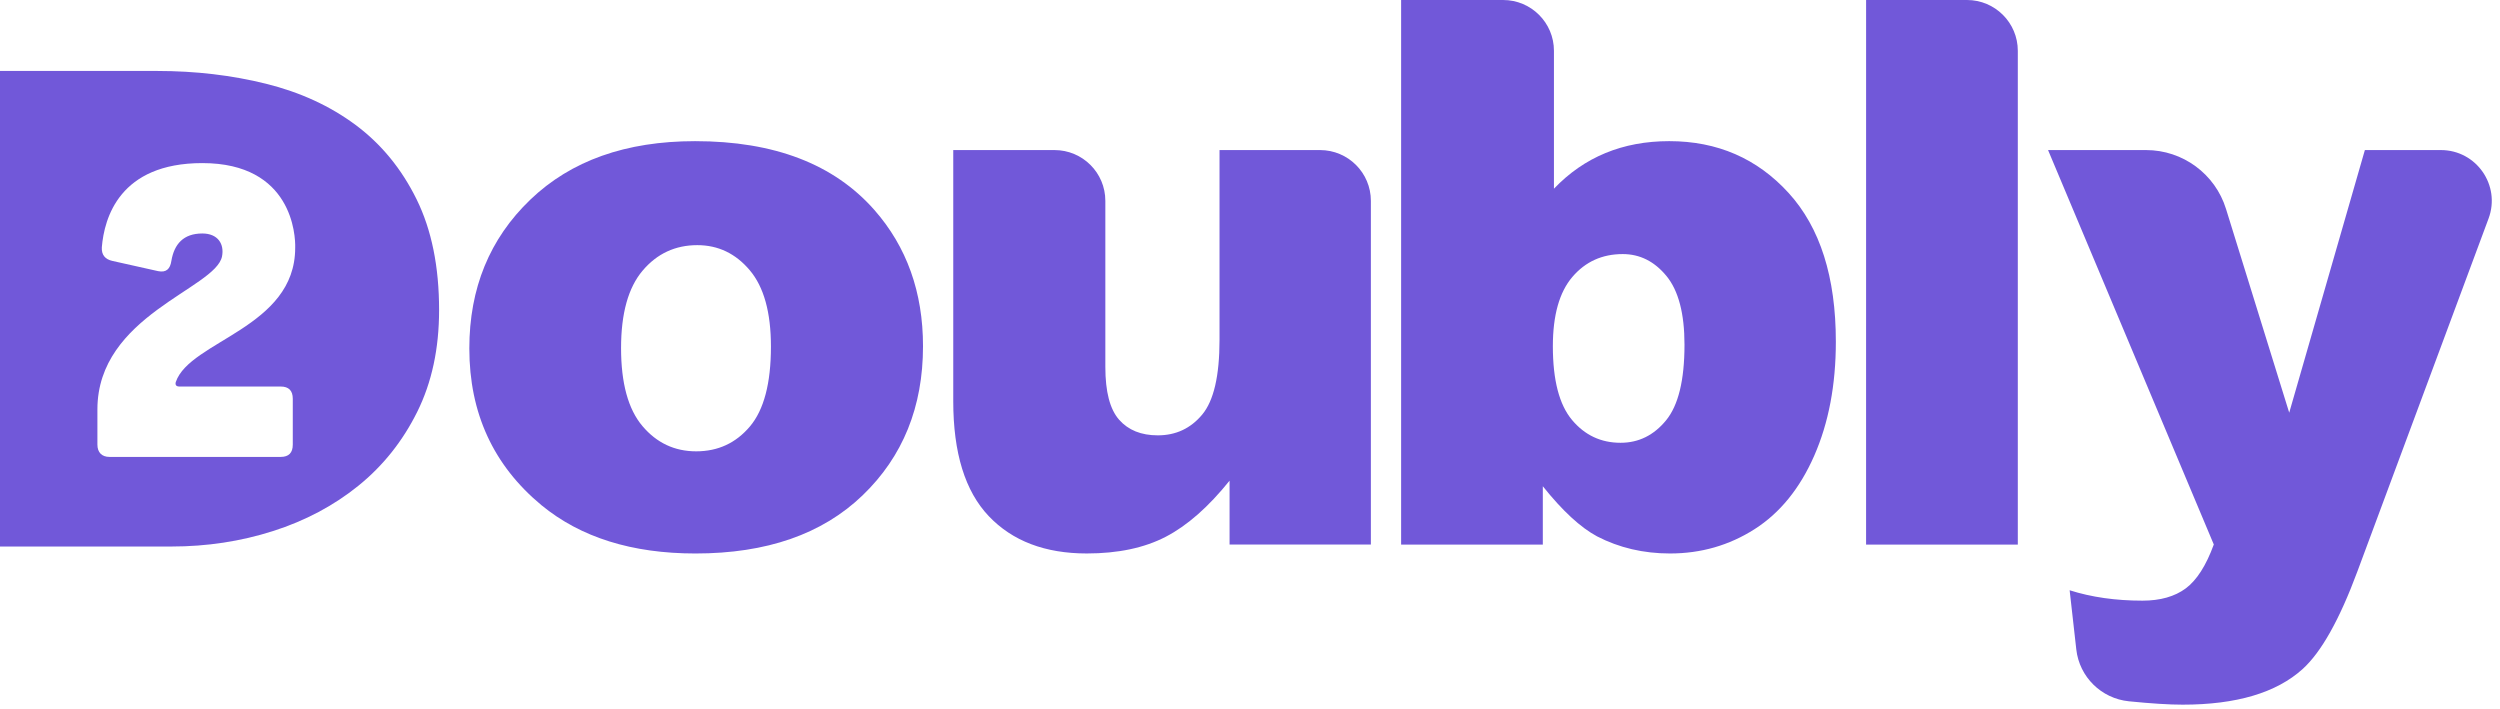
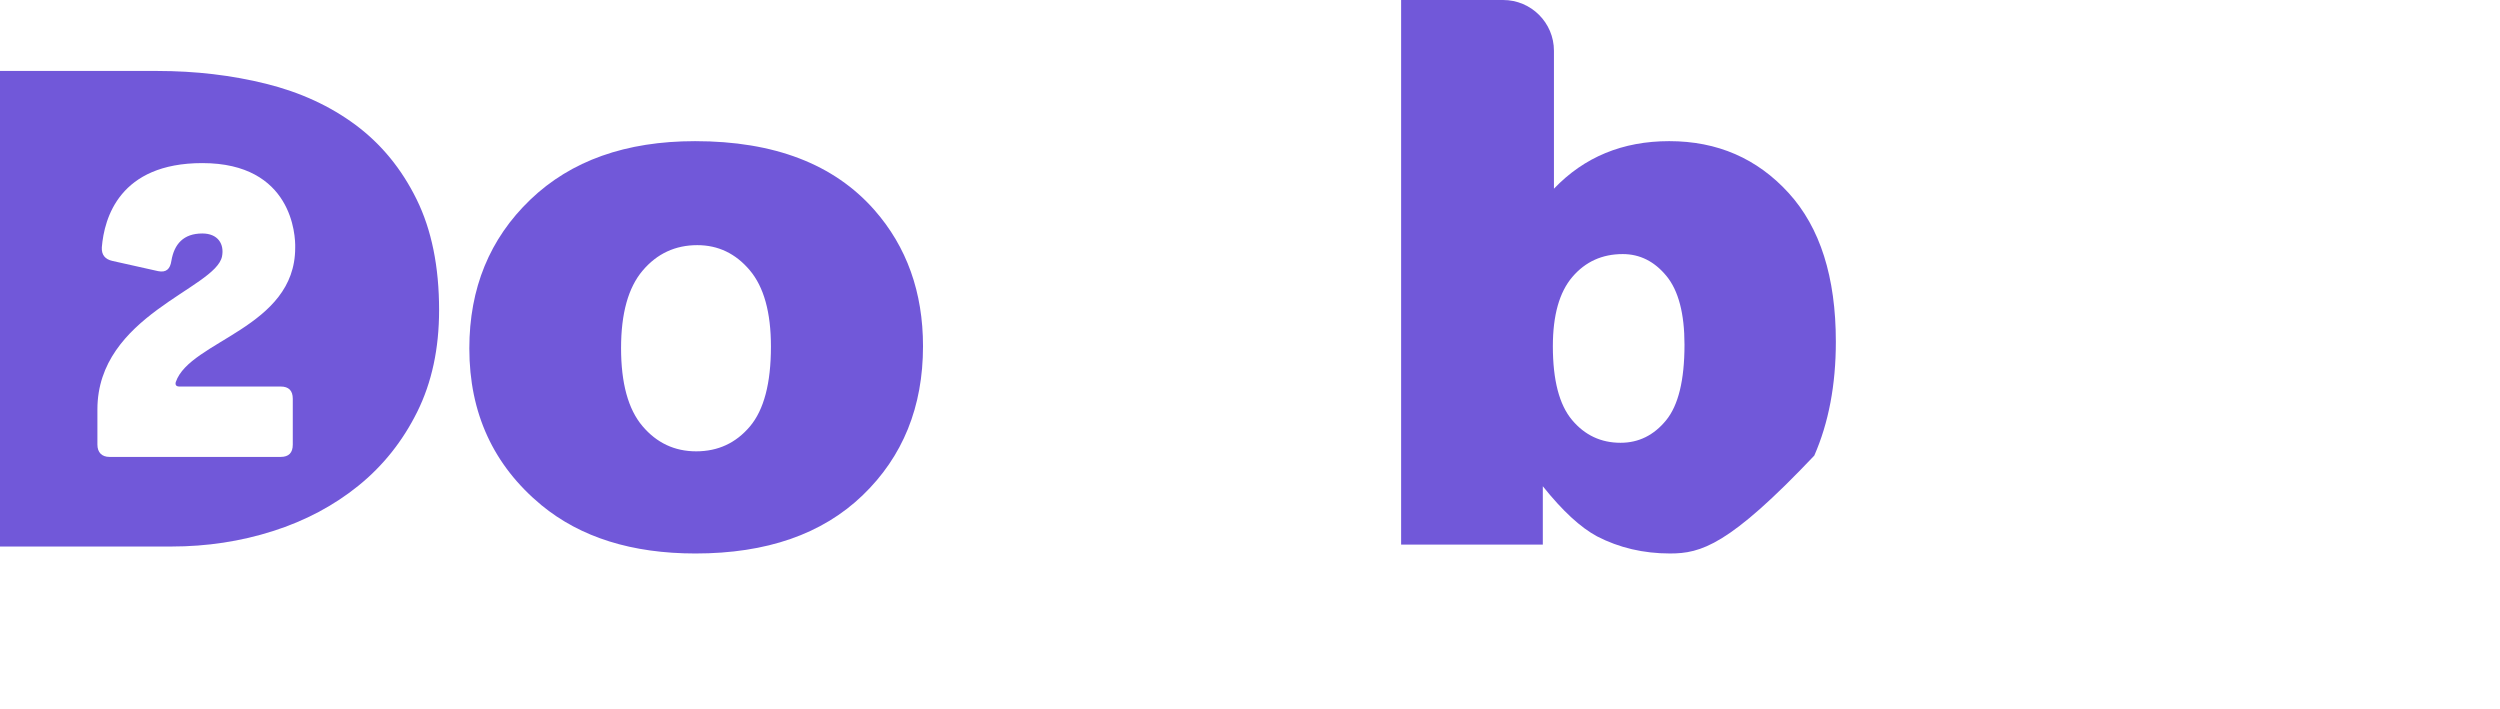
<svg xmlns="http://www.w3.org/2000/svg" width="268" height="76" viewBox="0 0 268 76" fill="none">
  <path d="M50.312 37.353C50.312 30.902 52.492 25.585 56.85 21.404C61.208 17.223 67.096 15.132 74.51 15.132C82.988 15.132 89.394 17.588 93.725 22.5C97.207 26.455 98.947 31.328 98.947 37.114C98.947 43.618 96.788 48.947 92.469 53.102C88.149 57.258 82.176 59.334 74.55 59.334C67.746 59.334 62.244 57.608 58.046 54.158C52.89 49.883 50.312 44.281 50.312 37.353ZM66.578 37.313C66.578 41.083 67.341 43.87 68.871 45.676C70.399 47.481 72.32 48.383 74.632 48.383C76.97 48.383 78.891 47.494 80.392 45.714C81.894 43.936 82.645 41.081 82.645 37.152C82.645 33.488 81.888 30.76 80.373 28.968C78.859 27.176 76.985 26.28 74.751 26.28C72.386 26.28 70.432 27.19 68.892 29.008C67.348 30.828 66.578 33.596 66.578 37.313Z" fill="#7158D9" />
-   <path d="M146.958 58.377H131.809V51.527C129.551 54.342 127.27 56.346 124.972 57.54C122.674 58.735 119.849 59.332 116.501 59.332C112.035 59.332 108.534 57.999 105.996 55.33C103.458 52.661 102.189 48.554 102.189 43.005V16.087H113.043C116.054 16.087 118.493 18.525 118.493 21.531V39.341C118.493 41.996 118.985 43.88 119.969 44.996C120.953 46.111 122.335 46.669 124.115 46.669C126.055 46.669 127.644 45.925 128.88 44.439C130.116 42.953 130.733 40.284 130.733 36.434V16.087H141.507C144.518 16.087 146.958 18.525 146.958 21.531V58.377Z" fill="#7158D9" />
-   <path d="M150.2 0H161.134C164.145 0 166.583 2.438 166.583 5.444V20.229C168.204 18.531 170.046 17.256 172.105 16.406C174.165 15.556 176.443 15.131 178.943 15.131C184.098 15.131 188.364 16.982 191.74 20.686C195.116 24.39 196.803 29.705 196.803 36.635C196.803 41.254 196.031 45.322 194.491 48.84C192.949 52.358 190.817 54.987 188.092 56.725C185.369 58.463 182.343 59.333 179.024 59.333C176.179 59.333 173.574 58.722 171.21 57.501C169.428 56.546 167.488 54.754 165.39 52.125V58.378H150.2V0ZM166.466 37.114C166.466 40.752 167.151 43.386 168.52 45.018C169.886 46.65 171.621 47.466 173.722 47.466C175.661 47.466 177.29 46.664 178.604 45.058C179.921 43.452 180.578 40.752 180.578 36.954C180.578 33.61 179.932 31.155 178.645 29.587C177.355 28.02 175.794 27.237 173.959 27.237C171.754 27.237 169.953 28.053 168.559 29.686C167.163 31.32 166.466 33.796 166.466 37.114Z" fill="#7158D9" />
-   <path d="M200.046 0H210.859C213.869 0 216.309 2.438 216.309 5.444V58.378H200.044L200.046 0Z" fill="#7158D9" />
-   <path d="M219.552 16.087H230.059C233.991 16.087 237.465 18.645 238.627 22.395L245.404 44.241L253.514 16.087H261.665C265.464 16.087 268.098 19.871 266.774 23.427L252.707 61.273C250.794 66.427 248.839 69.909 246.848 71.715C244.032 74.265 239.741 75.54 233.978 75.54C232.54 75.54 230.619 75.42 228.218 75.179C225.264 74.882 222.911 72.569 222.579 69.621L221.865 63.276C224.201 64.019 226.803 64.39 229.672 64.39C231.583 64.39 233.131 63.951 234.312 63.076C235.494 62.197 236.495 60.629 237.319 58.37L219.552 16.087Z" fill="#7158D9" />
+   <path d="M150.2 0H161.134C164.145 0 166.583 2.438 166.583 5.444V20.229C168.204 18.531 170.046 17.256 172.105 16.406C174.165 15.556 176.443 15.131 178.943 15.131C184.098 15.131 188.364 16.982 191.74 20.686C195.116 24.39 196.803 29.705 196.803 36.635C196.803 41.254 196.031 45.322 194.491 48.84C185.369 58.463 182.343 59.333 179.024 59.333C176.179 59.333 173.574 58.722 171.21 57.501C169.428 56.546 167.488 54.754 165.39 52.125V58.378H150.2V0ZM166.466 37.114C166.466 40.752 167.151 43.386 168.52 45.018C169.886 46.65 171.621 47.466 173.722 47.466C175.661 47.466 177.29 46.664 178.604 45.058C179.921 43.452 180.578 40.752 180.578 36.954C180.578 33.61 179.932 31.155 178.645 29.587C177.355 28.02 175.794 27.237 173.959 27.237C171.754 27.237 169.953 28.053 168.559 29.686C167.163 31.32 166.466 33.796 166.466 37.114Z" fill="#7158D9" />
  <path d="M44.656 21.36C43.046 18.095 40.872 15.444 38.132 13.403C35.392 11.363 32.185 9.887 28.509 8.976C24.832 8.064 20.95 7.607 16.867 7.607H0V58.587H18.381C22.176 58.587 25.805 58.036 29.267 56.93C32.726 55.826 35.778 54.206 38.421 52.07C41.063 49.934 43.166 47.293 44.727 44.15C46.288 41.007 47.071 37.371 47.071 33.242C47.072 28.585 46.267 24.626 44.656 21.36ZM31.645 26.566C31.645 35.162 20.354 36.524 18.845 40.953C18.758 41.261 18.889 41.436 19.233 41.436H30.092C30.954 41.436 31.386 41.875 31.386 42.752V47.665C31.386 48.541 30.954 48.981 30.092 48.981H11.736C10.917 48.981 10.442 48.498 10.442 47.665V43.891C10.442 33.803 23.111 30.95 23.801 27.486C24.06 26.17 23.37 25.029 21.689 25.029C19.664 25.029 18.673 26.17 18.371 27.968C18.242 28.845 17.811 29.241 16.949 29.066L12.036 27.968C11.261 27.793 10.873 27.31 10.915 26.52C11.174 23.362 12.812 17.484 21.689 17.484C31.342 17.486 31.688 25.249 31.645 26.566Z" fill="#7158D9" />
</svg>